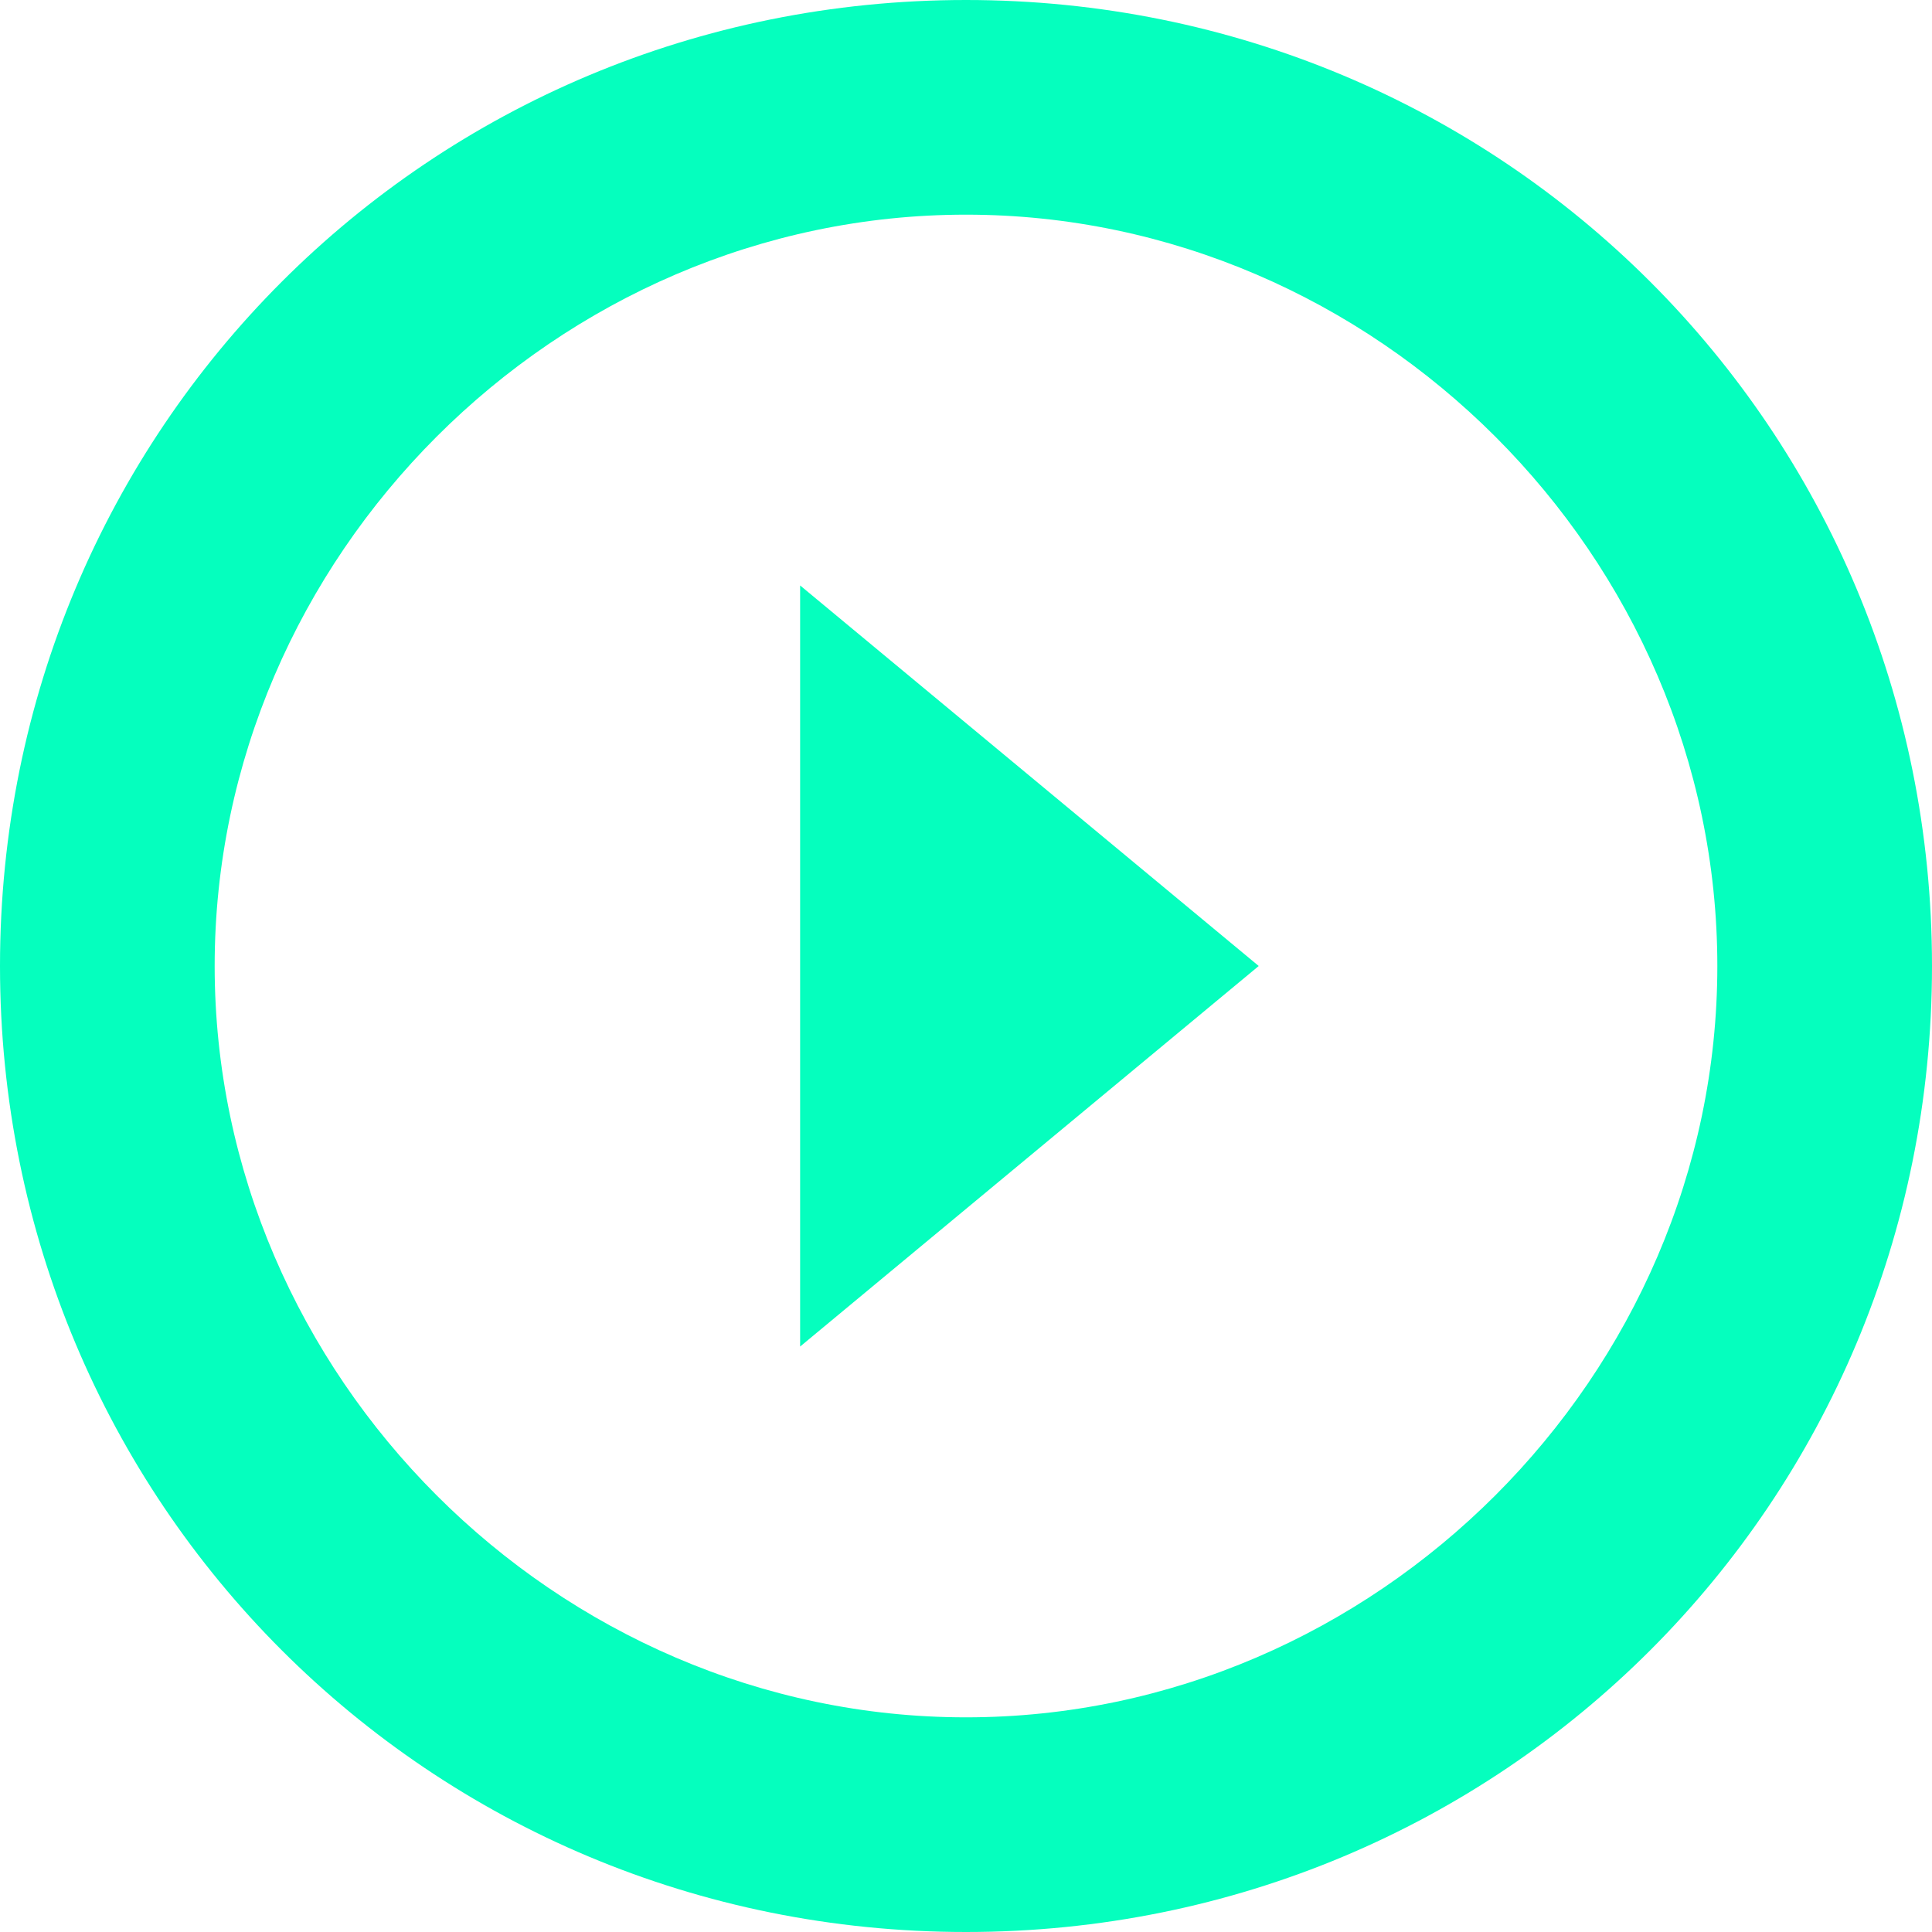
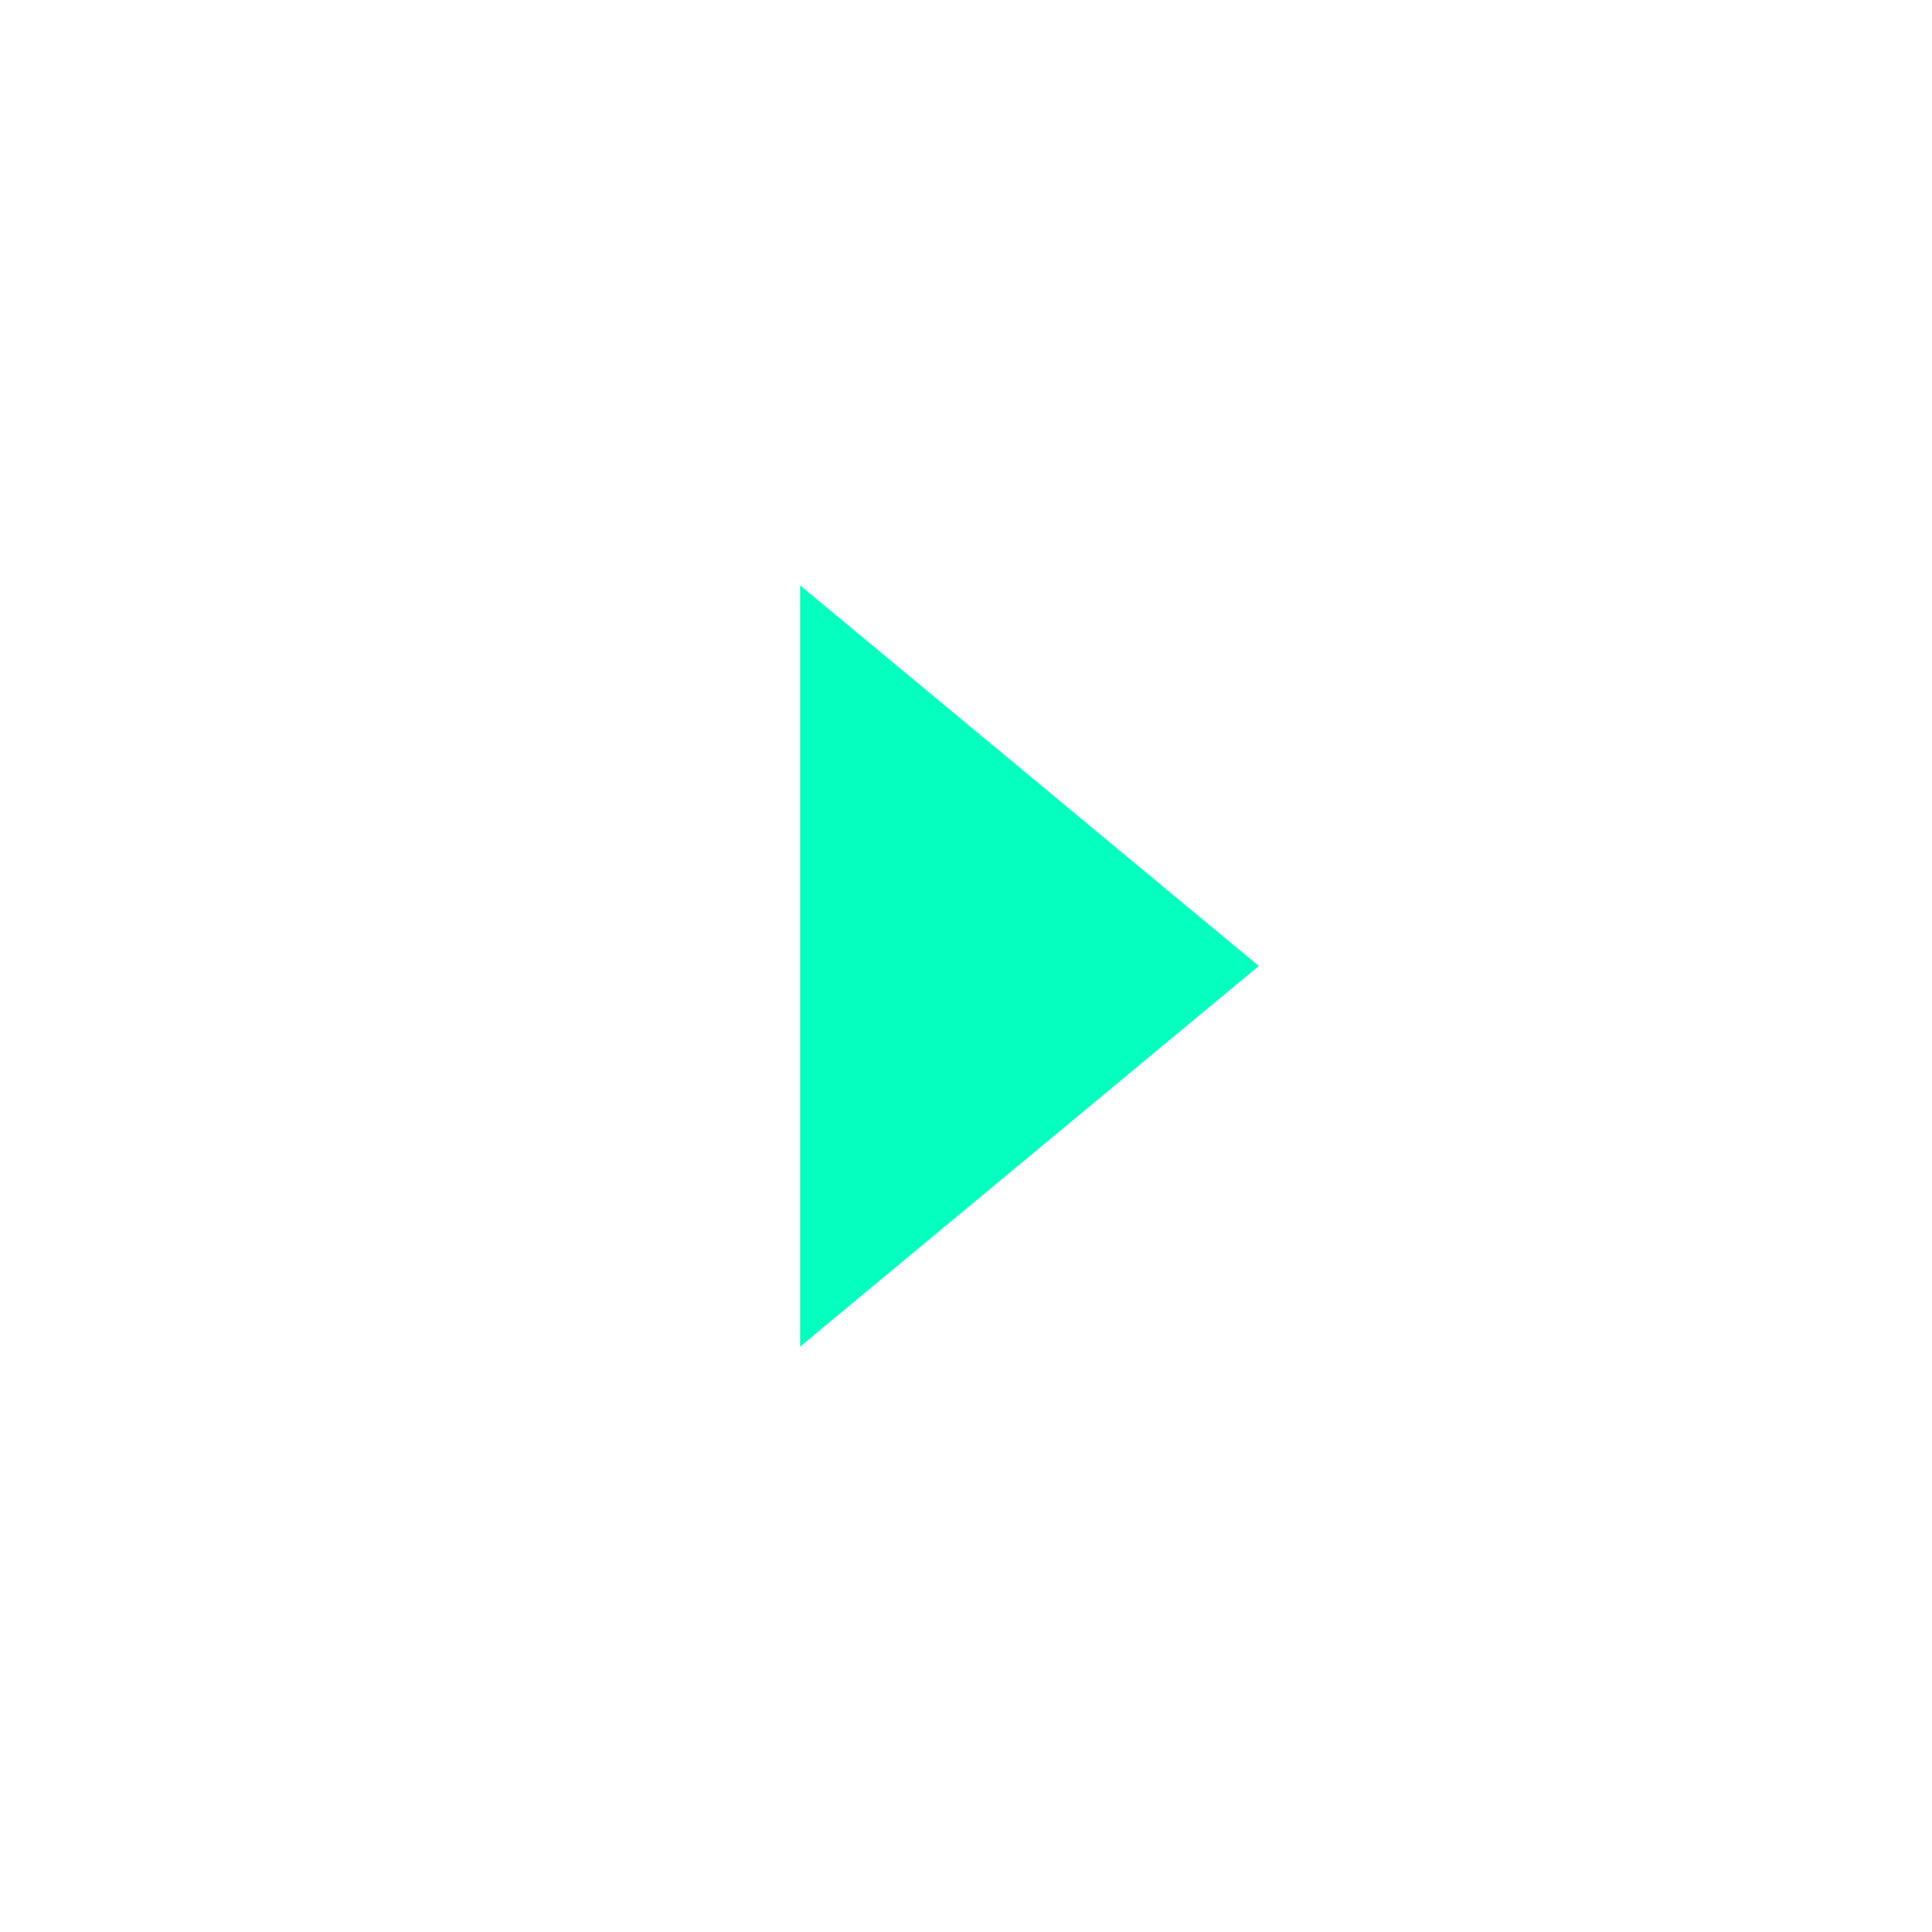
<svg xmlns="http://www.w3.org/2000/svg" version="1.1" id="Capa_1" x="0px" y="0px" viewBox="0 0 19.8 19.8" style="enable-background:new 0 0 19.8 19.8;" xml:space="preserve">
  <style type="text/css">
	.st0{fill:#05FFBE;}
</style>
  <g>
-     <path class="st0" d="M9.9,0C4.4,0,0,4.4,0,9.9c0,5.5,4.4,9.9,9.9,9.9c5.5,0,9.9-4.4,9.9-9.9C19.8,4.4,15.4,0,9.9,0z M9.9,17.6   c-4.2,0-7.7-3.5-7.7-7.7s3.5-7.7,7.7-7.7s7.7,3.5,7.7,7.7S14.1,17.6,9.9,17.6z" />
    <polygon class="st0" points="8.2,13.8 12.9,9.9 8.2,6  " />
  </g>
</svg>